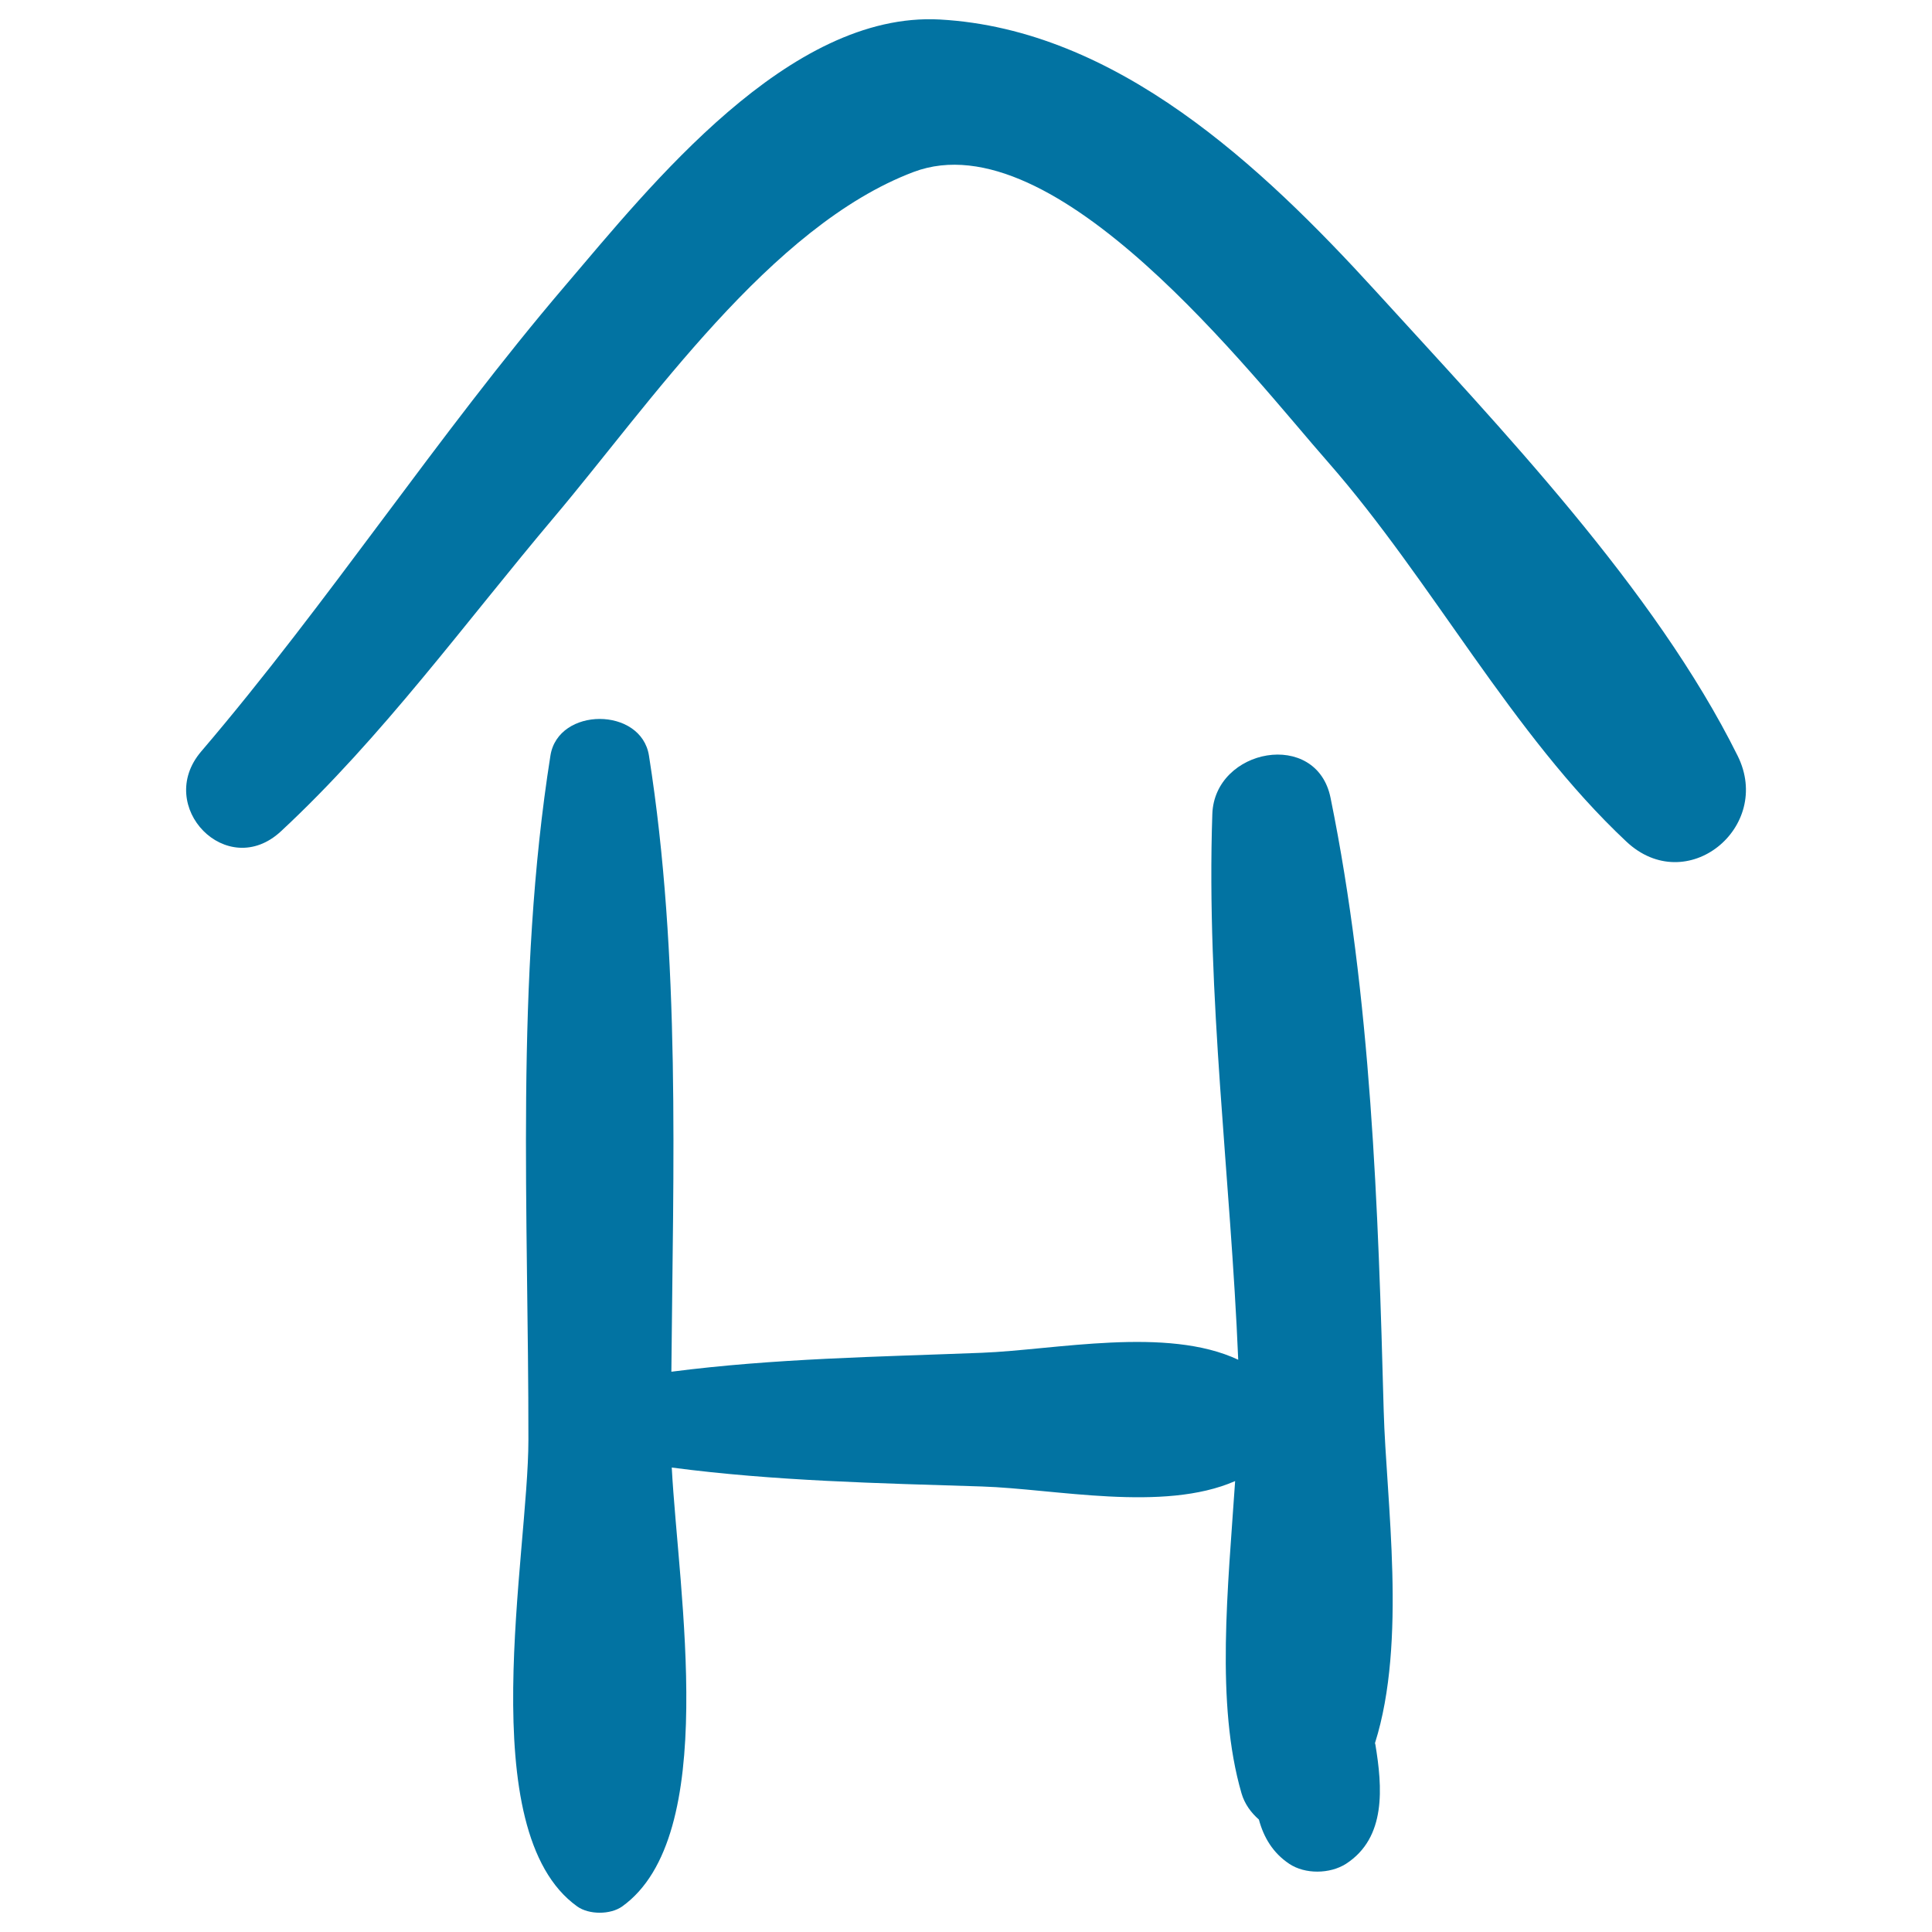
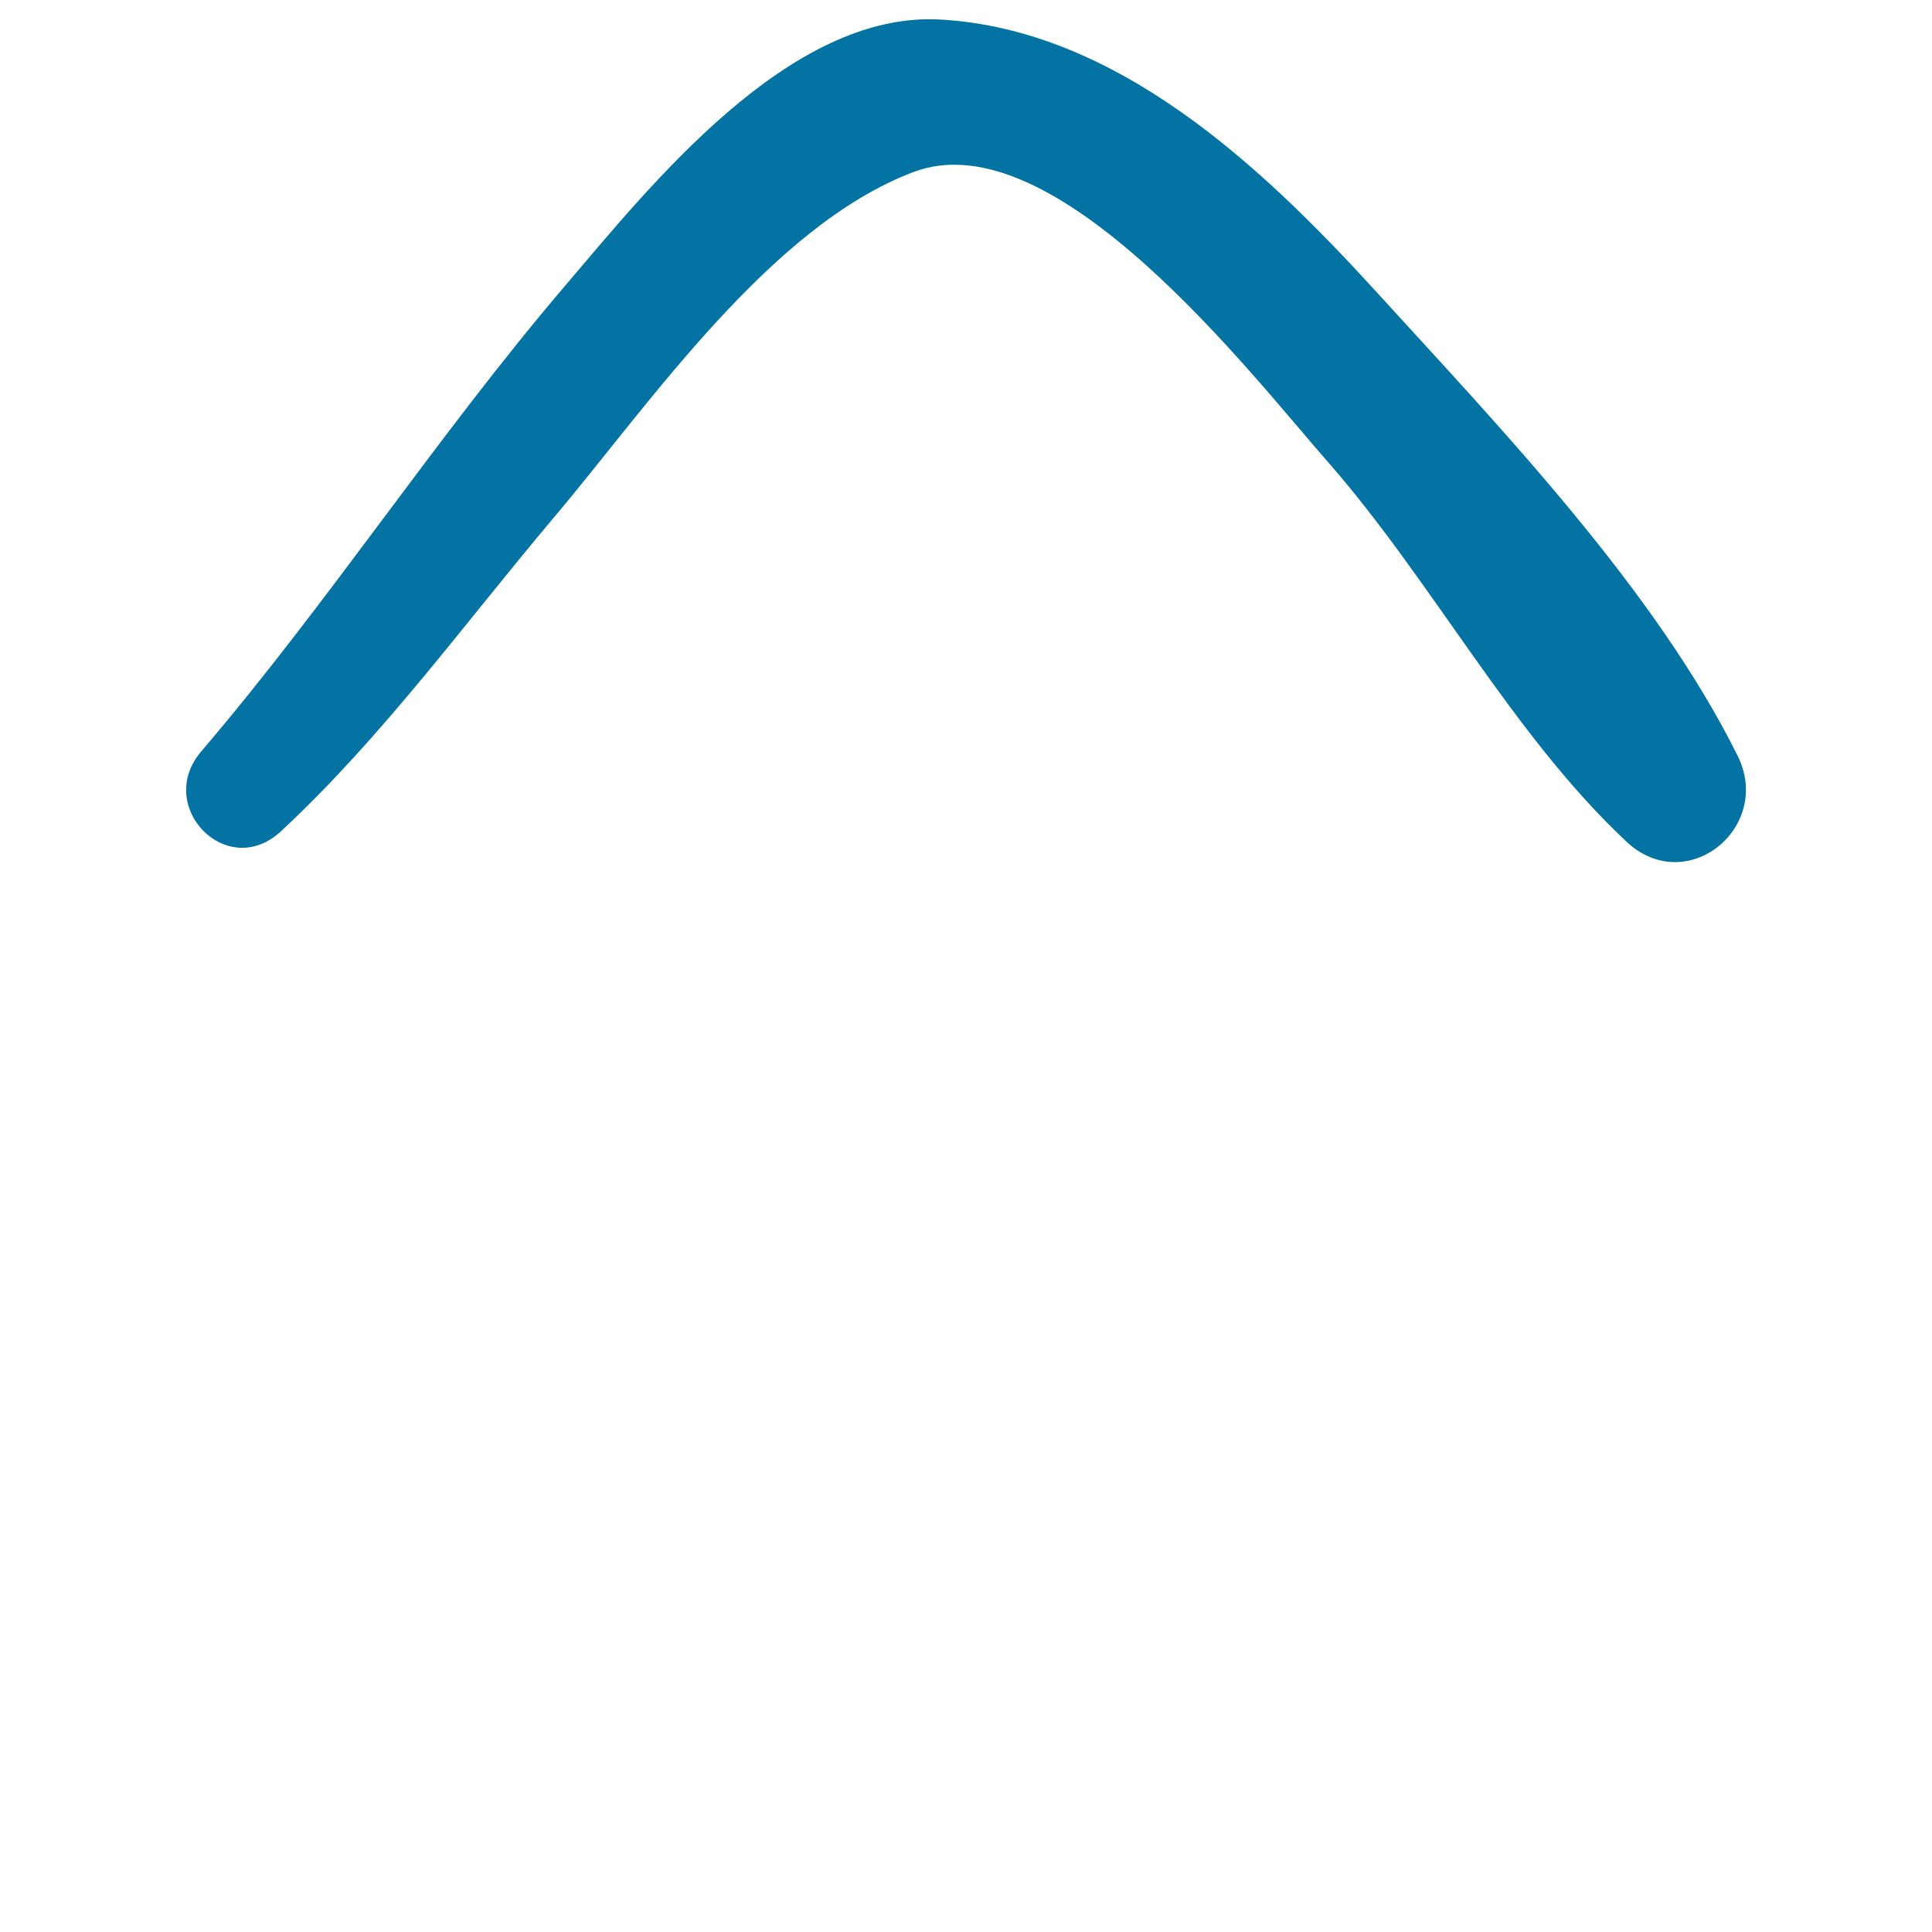
<svg xmlns="http://www.w3.org/2000/svg" viewBox="0 0 1000 1000" style="fill:#0273a2">
  <title>Hotel Hand Drawn Sign SVG icon</title>
  <g>
-     <path d="M711.7,902.2c16.6-52.6,5.8-125.3,4.5-172c-2.8-104.8-6.5-214.3-27.5-317.2c-7.2-35.7-60-25.7-61.2,8.3c-3.2,93.9,9.5,188.6,13.4,282.5c-37-17.4-94.5-5.1-132.7-3.6c-53.8,2.1-107.3,2.9-160.7,9.8c0.9-106.1,4.9-214.3-11.6-318.9c-4-25.3-47-25.3-51,0c-18.4,116.3-11.3,236.8-11.4,354.2c0,59.2-29.4,202.4,25.3,241.5c6.1,4.3,17.1,4.3,23.2,0c50.8-36.3,29.2-161.9,25.7-227.2c53.3,7,106.8,8.1,160.5,9.8c37.8,1.2,93.9,13.5,131.1-2.8c-3.7,55.2-10.2,115.1,3.3,161.6c1.6,5.5,4.9,10,9,13.6c2.5,9.3,7.3,17.3,15.7,22.9c8.2,5.5,21.1,5.3,29.4,0c21-13.6,18.8-39.8,15.2-61.7C711.8,902.6,711.7,902.4,711.7,902.2z" />
    <path d="M899.4,391.2c-42.9-86.4-123.1-170-187.5-240.7C653.1,86.1,578,15.2,486.5,10.1c-78.2-4.3-149.8,86-194,137.8C226.2,225.6,170.3,311.5,104.1,389c-24.2,28.4,13.4,67.2,41.3,41.3c52.5-48.8,95.4-108.1,141.5-162.7C336.2,209.2,398.7,117,472.9,89c73.3-27.6,175,105.3,214.5,150.2c53.9,61.5,95,140.7,154.4,196.4C873,464.9,917.8,428.2,899.4,391.2z" />
  </g>
</svg>